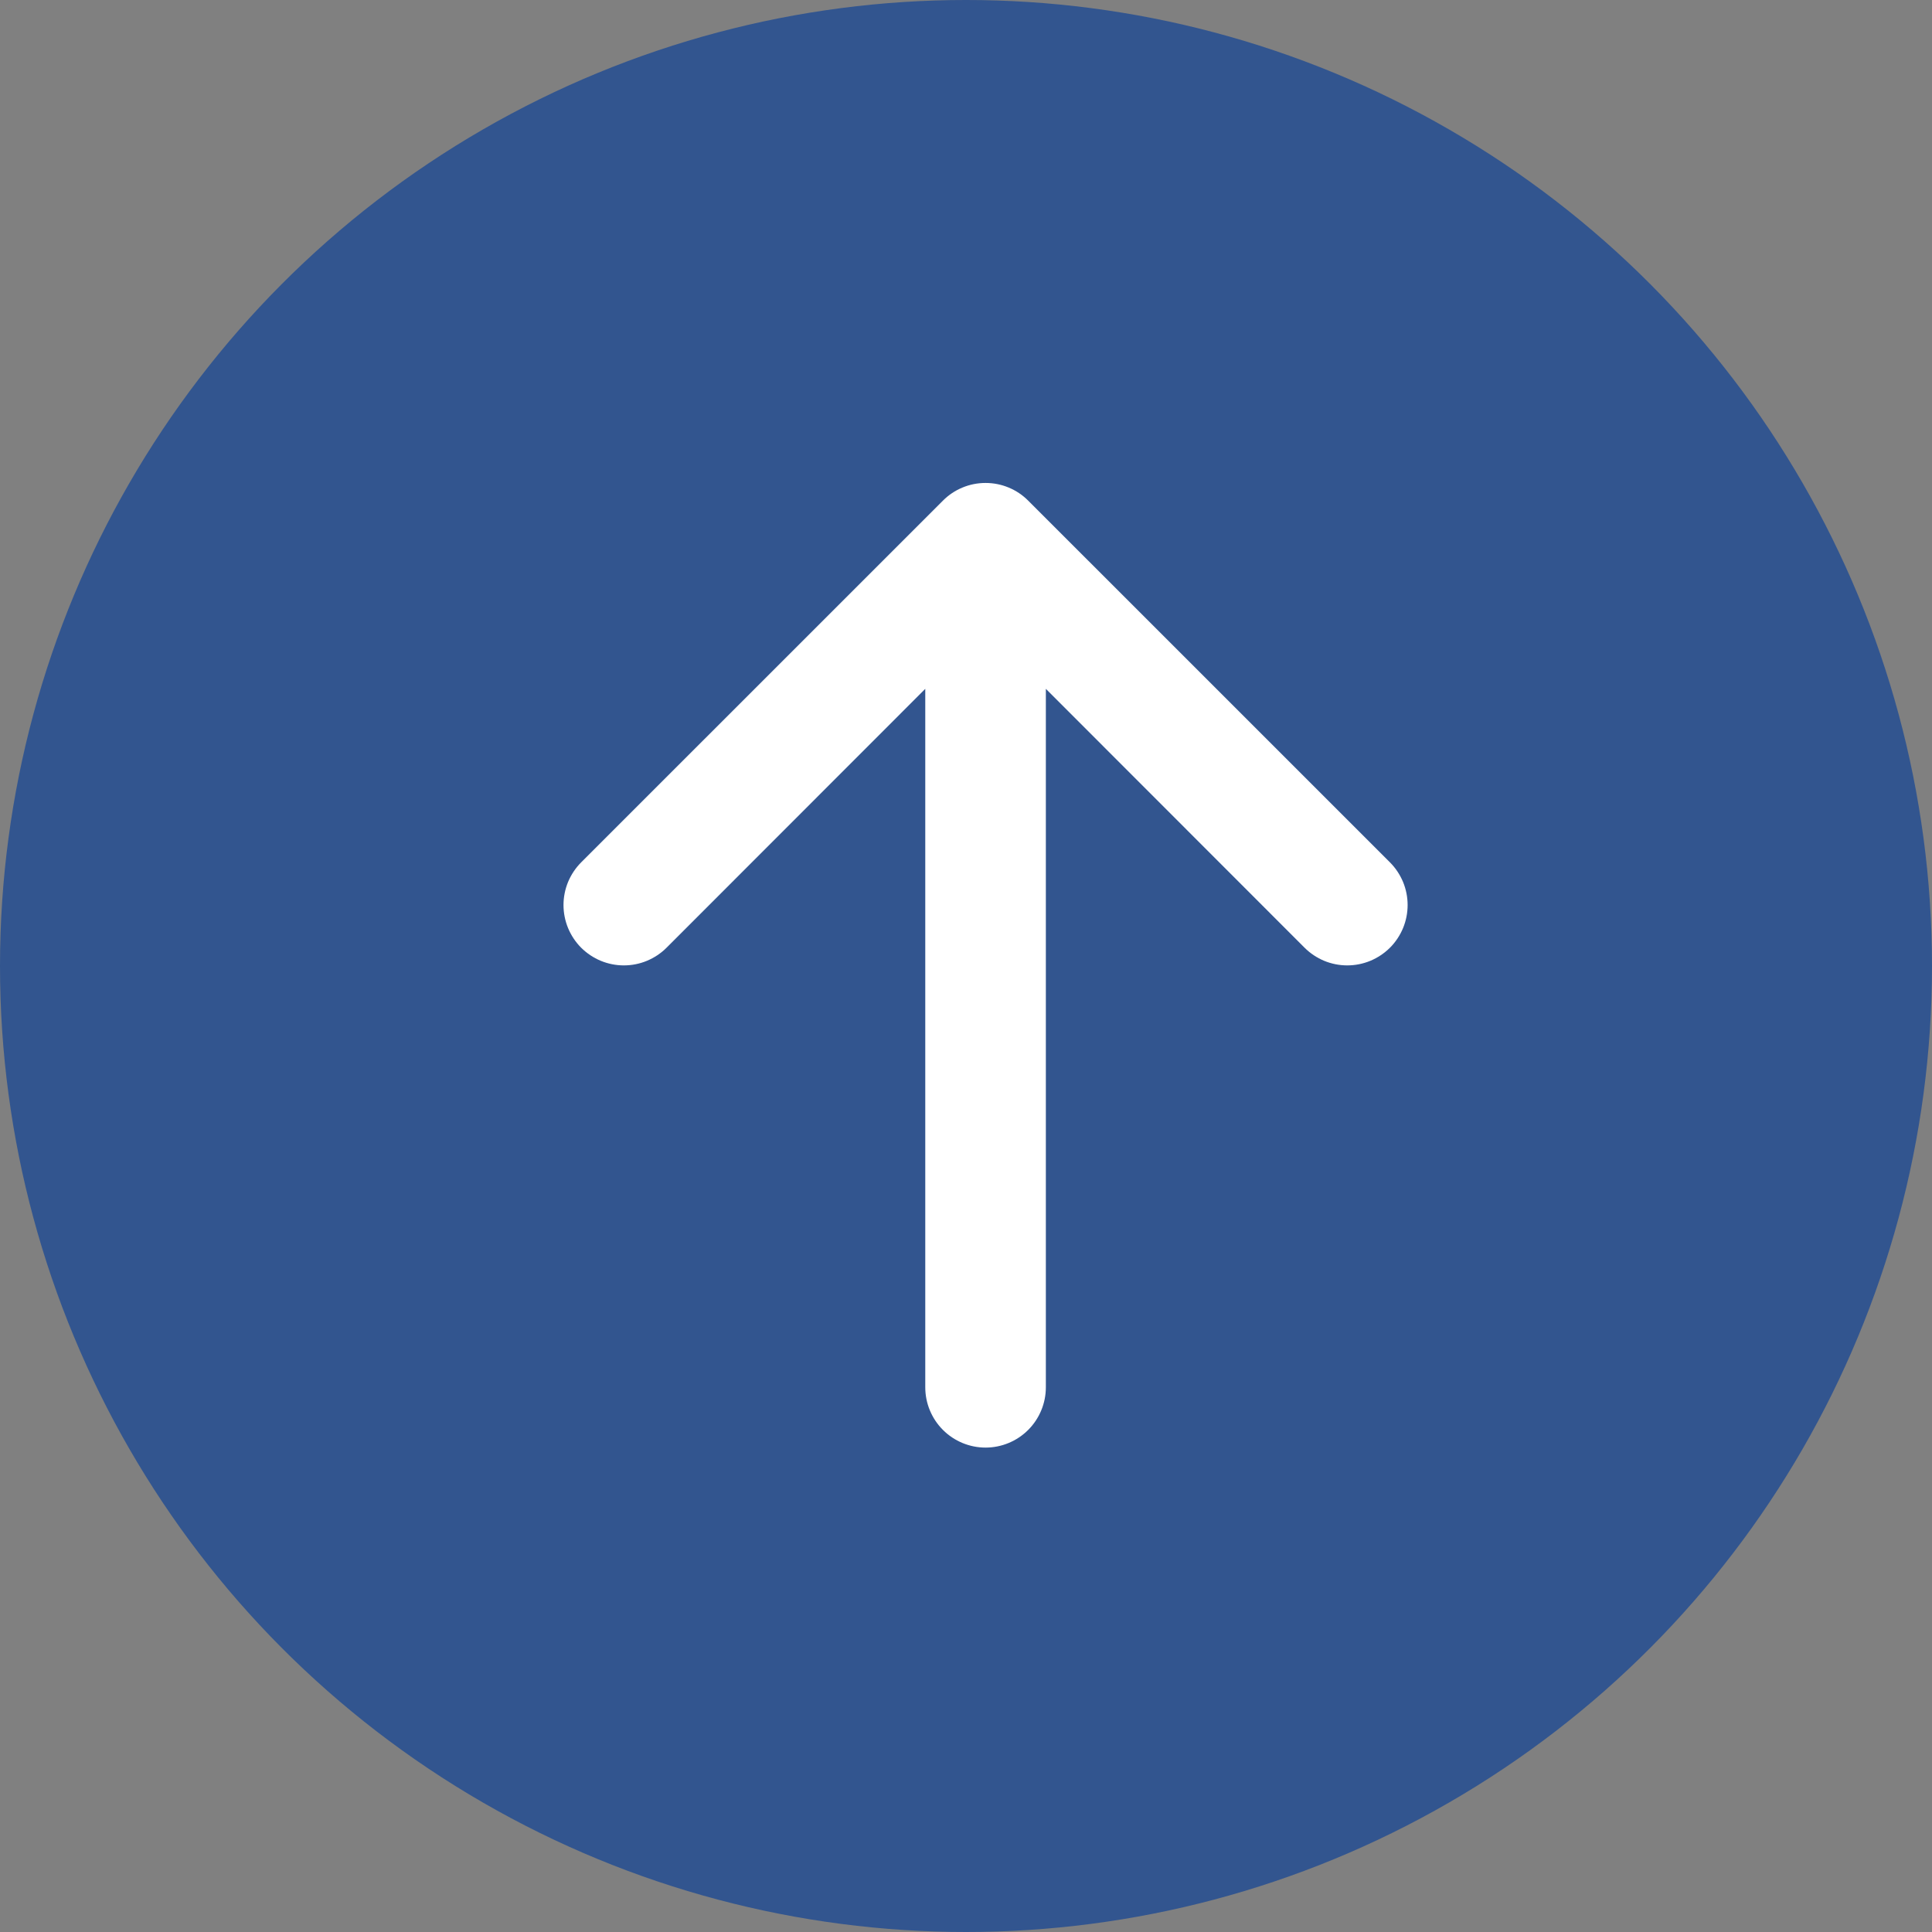
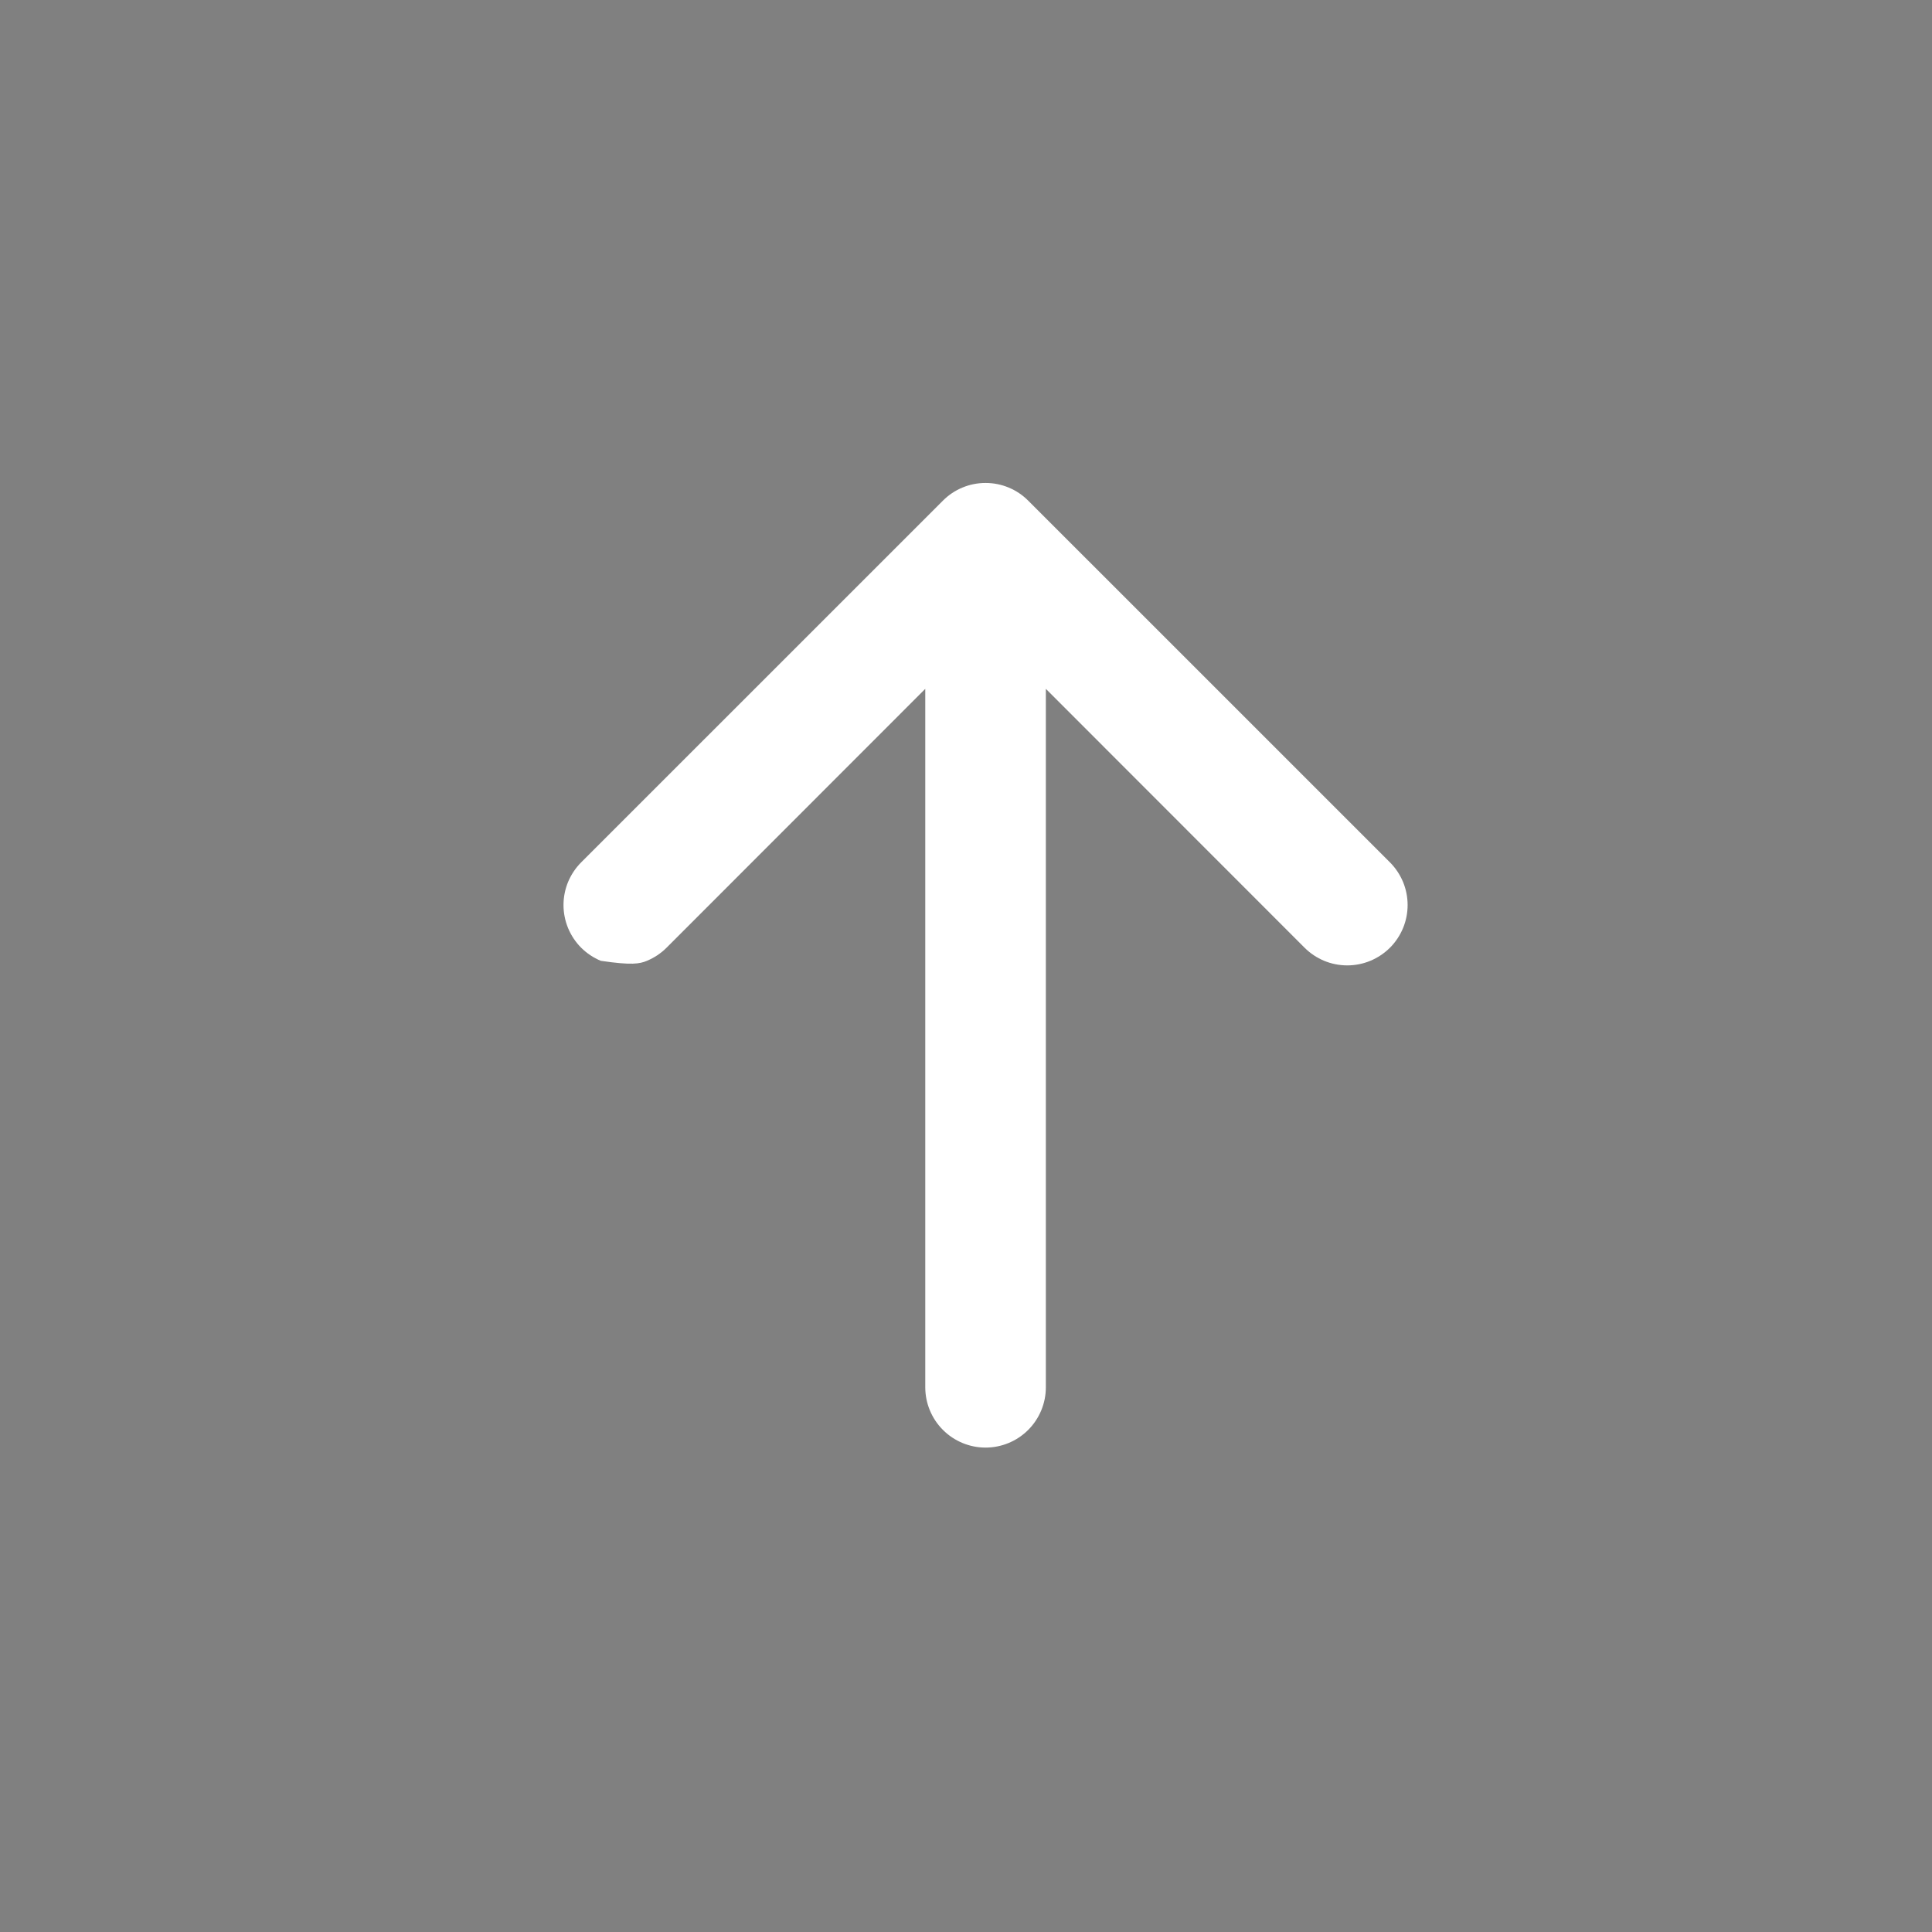
<svg xmlns="http://www.w3.org/2000/svg" width="48" height="48" viewBox="0 0 48 48" fill="none">
  <rect x="0" y="0" width="48" height="48" fill="#808080" stroke="none" />
-   <circle cx="24" cy="24" r="24" fill="#32558F" />
-   <path fill-rule="evenodd" clip-rule="evenodd" d="M22.988 34.467C22.988 34.864 23.146 35.245 23.427 35.526C23.708 35.807 24.089 35.965 24.486 35.965C24.883 35.965 25.264 35.807 25.545 35.526C25.826 35.245 25.984 34.864 25.984 34.467L25.984 17.114L32.412 23.546C32.551 23.685 32.717 23.795 32.898 23.871C33.08 23.946 33.275 23.985 33.472 23.985C33.669 23.985 33.864 23.946 34.046 23.871C34.228 23.795 34.393 23.685 34.533 23.546C34.672 23.407 34.782 23.241 34.858 23.059C34.933 22.877 34.972 22.682 34.972 22.485C34.972 22.288 34.933 22.093 34.858 21.911C34.782 21.73 34.672 21.564 34.533 21.425L25.546 12.439C25.407 12.299 25.242 12.188 25.06 12.113C24.878 12.037 24.683 11.999 24.486 11.999C24.289 11.999 24.094 12.037 23.912 12.113C23.73 12.188 23.565 12.299 23.426 12.439L14.439 21.425C14.3 21.564 14.19 21.73 14.114 21.911C14.039 22.093 14 22.288 14 22.485C14 22.682 14.039 22.877 14.114 23.059C14.19 23.241 14.3 23.407 14.439 23.546C14.579 23.685 14.744 23.795 14.926 23.871C15.108 23.946 15.303 23.985 15.5 23.985C15.697 23.985 15.892 23.946 16.073 23.871C16.255 23.795 16.421 23.685 16.56 23.546L22.988 17.114L22.988 34.467Z" fill="white" />
+   <path fill-rule="evenodd" clip-rule="evenodd" d="M22.988 34.467C22.988 34.864 23.146 35.245 23.427 35.526C23.708 35.807 24.089 35.965 24.486 35.965C24.883 35.965 25.264 35.807 25.545 35.526C25.826 35.245 25.984 34.864 25.984 34.467L25.984 17.114L32.412 23.546C32.551 23.685 32.717 23.795 32.898 23.871C33.08 23.946 33.275 23.985 33.472 23.985C33.669 23.985 33.864 23.946 34.046 23.871C34.228 23.795 34.393 23.685 34.533 23.546C34.672 23.407 34.782 23.241 34.858 23.059C34.933 22.877 34.972 22.682 34.972 22.485C34.972 22.288 34.933 22.093 34.858 21.911C34.782 21.73 34.672 21.564 34.533 21.425L25.546 12.439C25.407 12.299 25.242 12.188 25.06 12.113C24.878 12.037 24.683 11.999 24.486 11.999C24.289 11.999 24.094 12.037 23.912 12.113C23.73 12.188 23.565 12.299 23.426 12.439L14.439 21.425C14.3 21.564 14.19 21.73 14.114 21.911C14.039 22.093 14 22.288 14 22.485C14 22.682 14.039 22.877 14.114 23.059C14.19 23.241 14.3 23.407 14.439 23.546C14.579 23.685 14.744 23.795 14.926 23.871C15.697 23.985 15.892 23.946 16.073 23.871C16.255 23.795 16.421 23.685 16.56 23.546L22.988 17.114L22.988 34.467Z" fill="white" />
</svg>